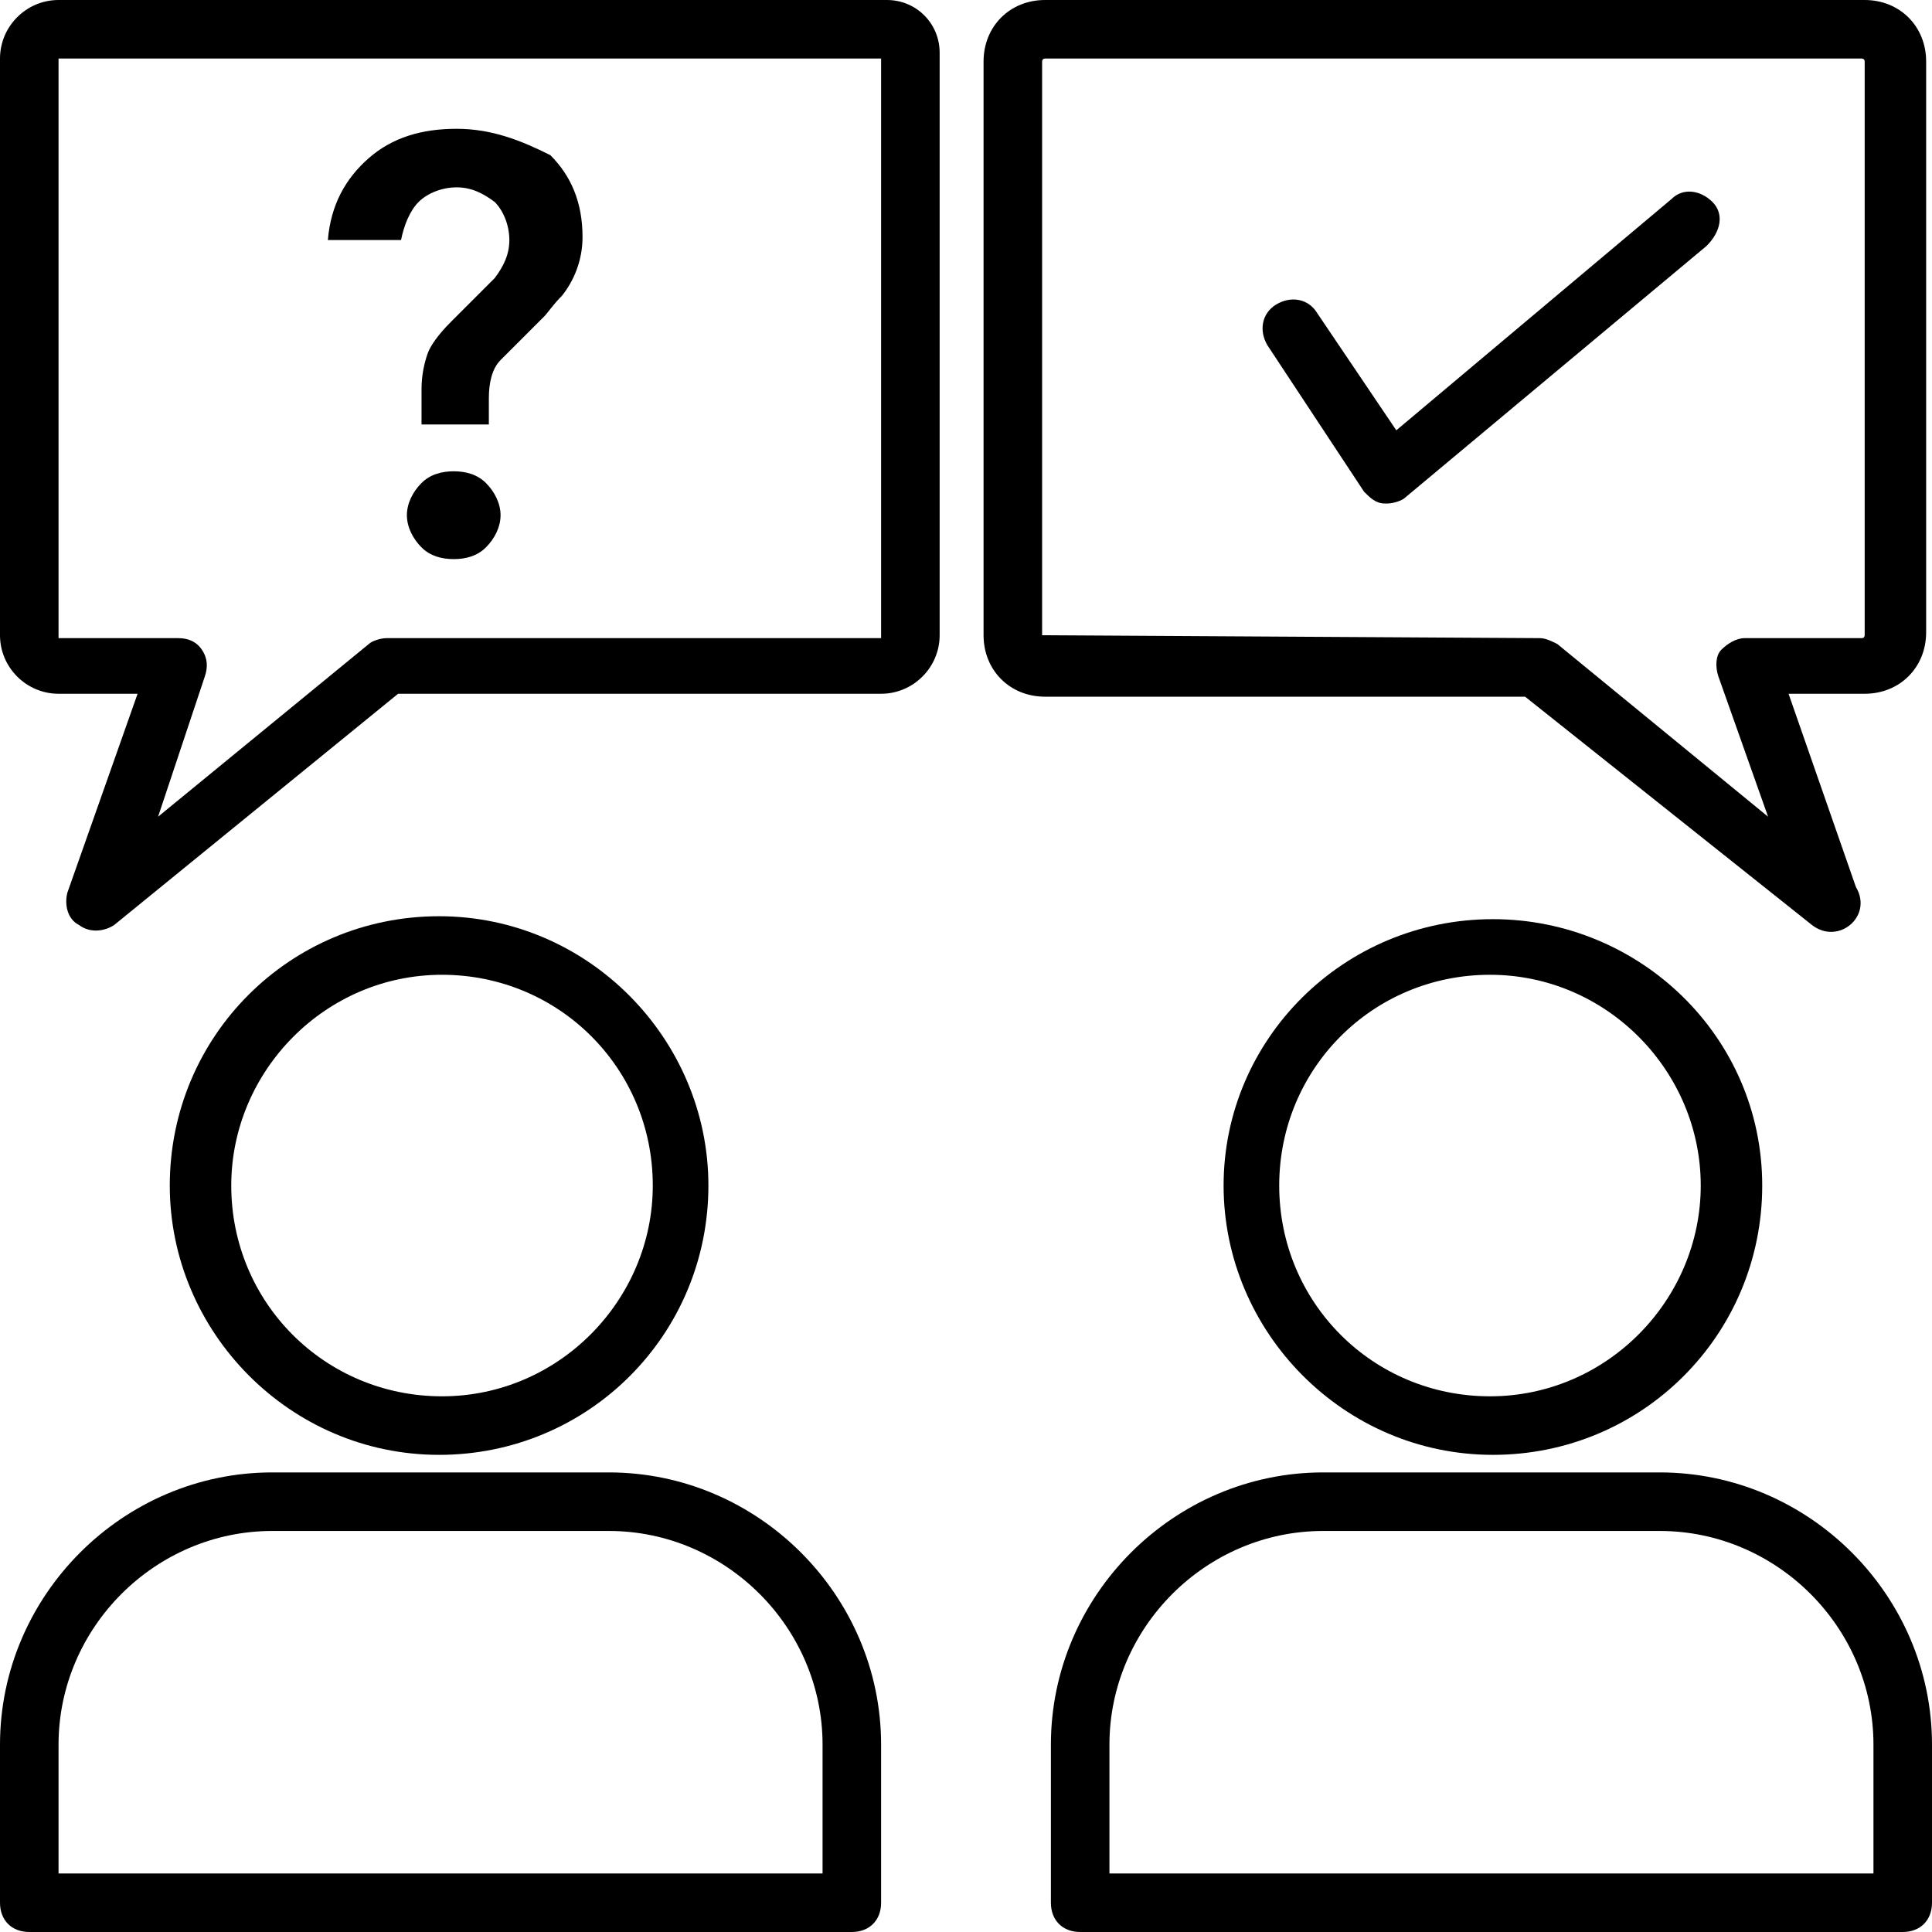
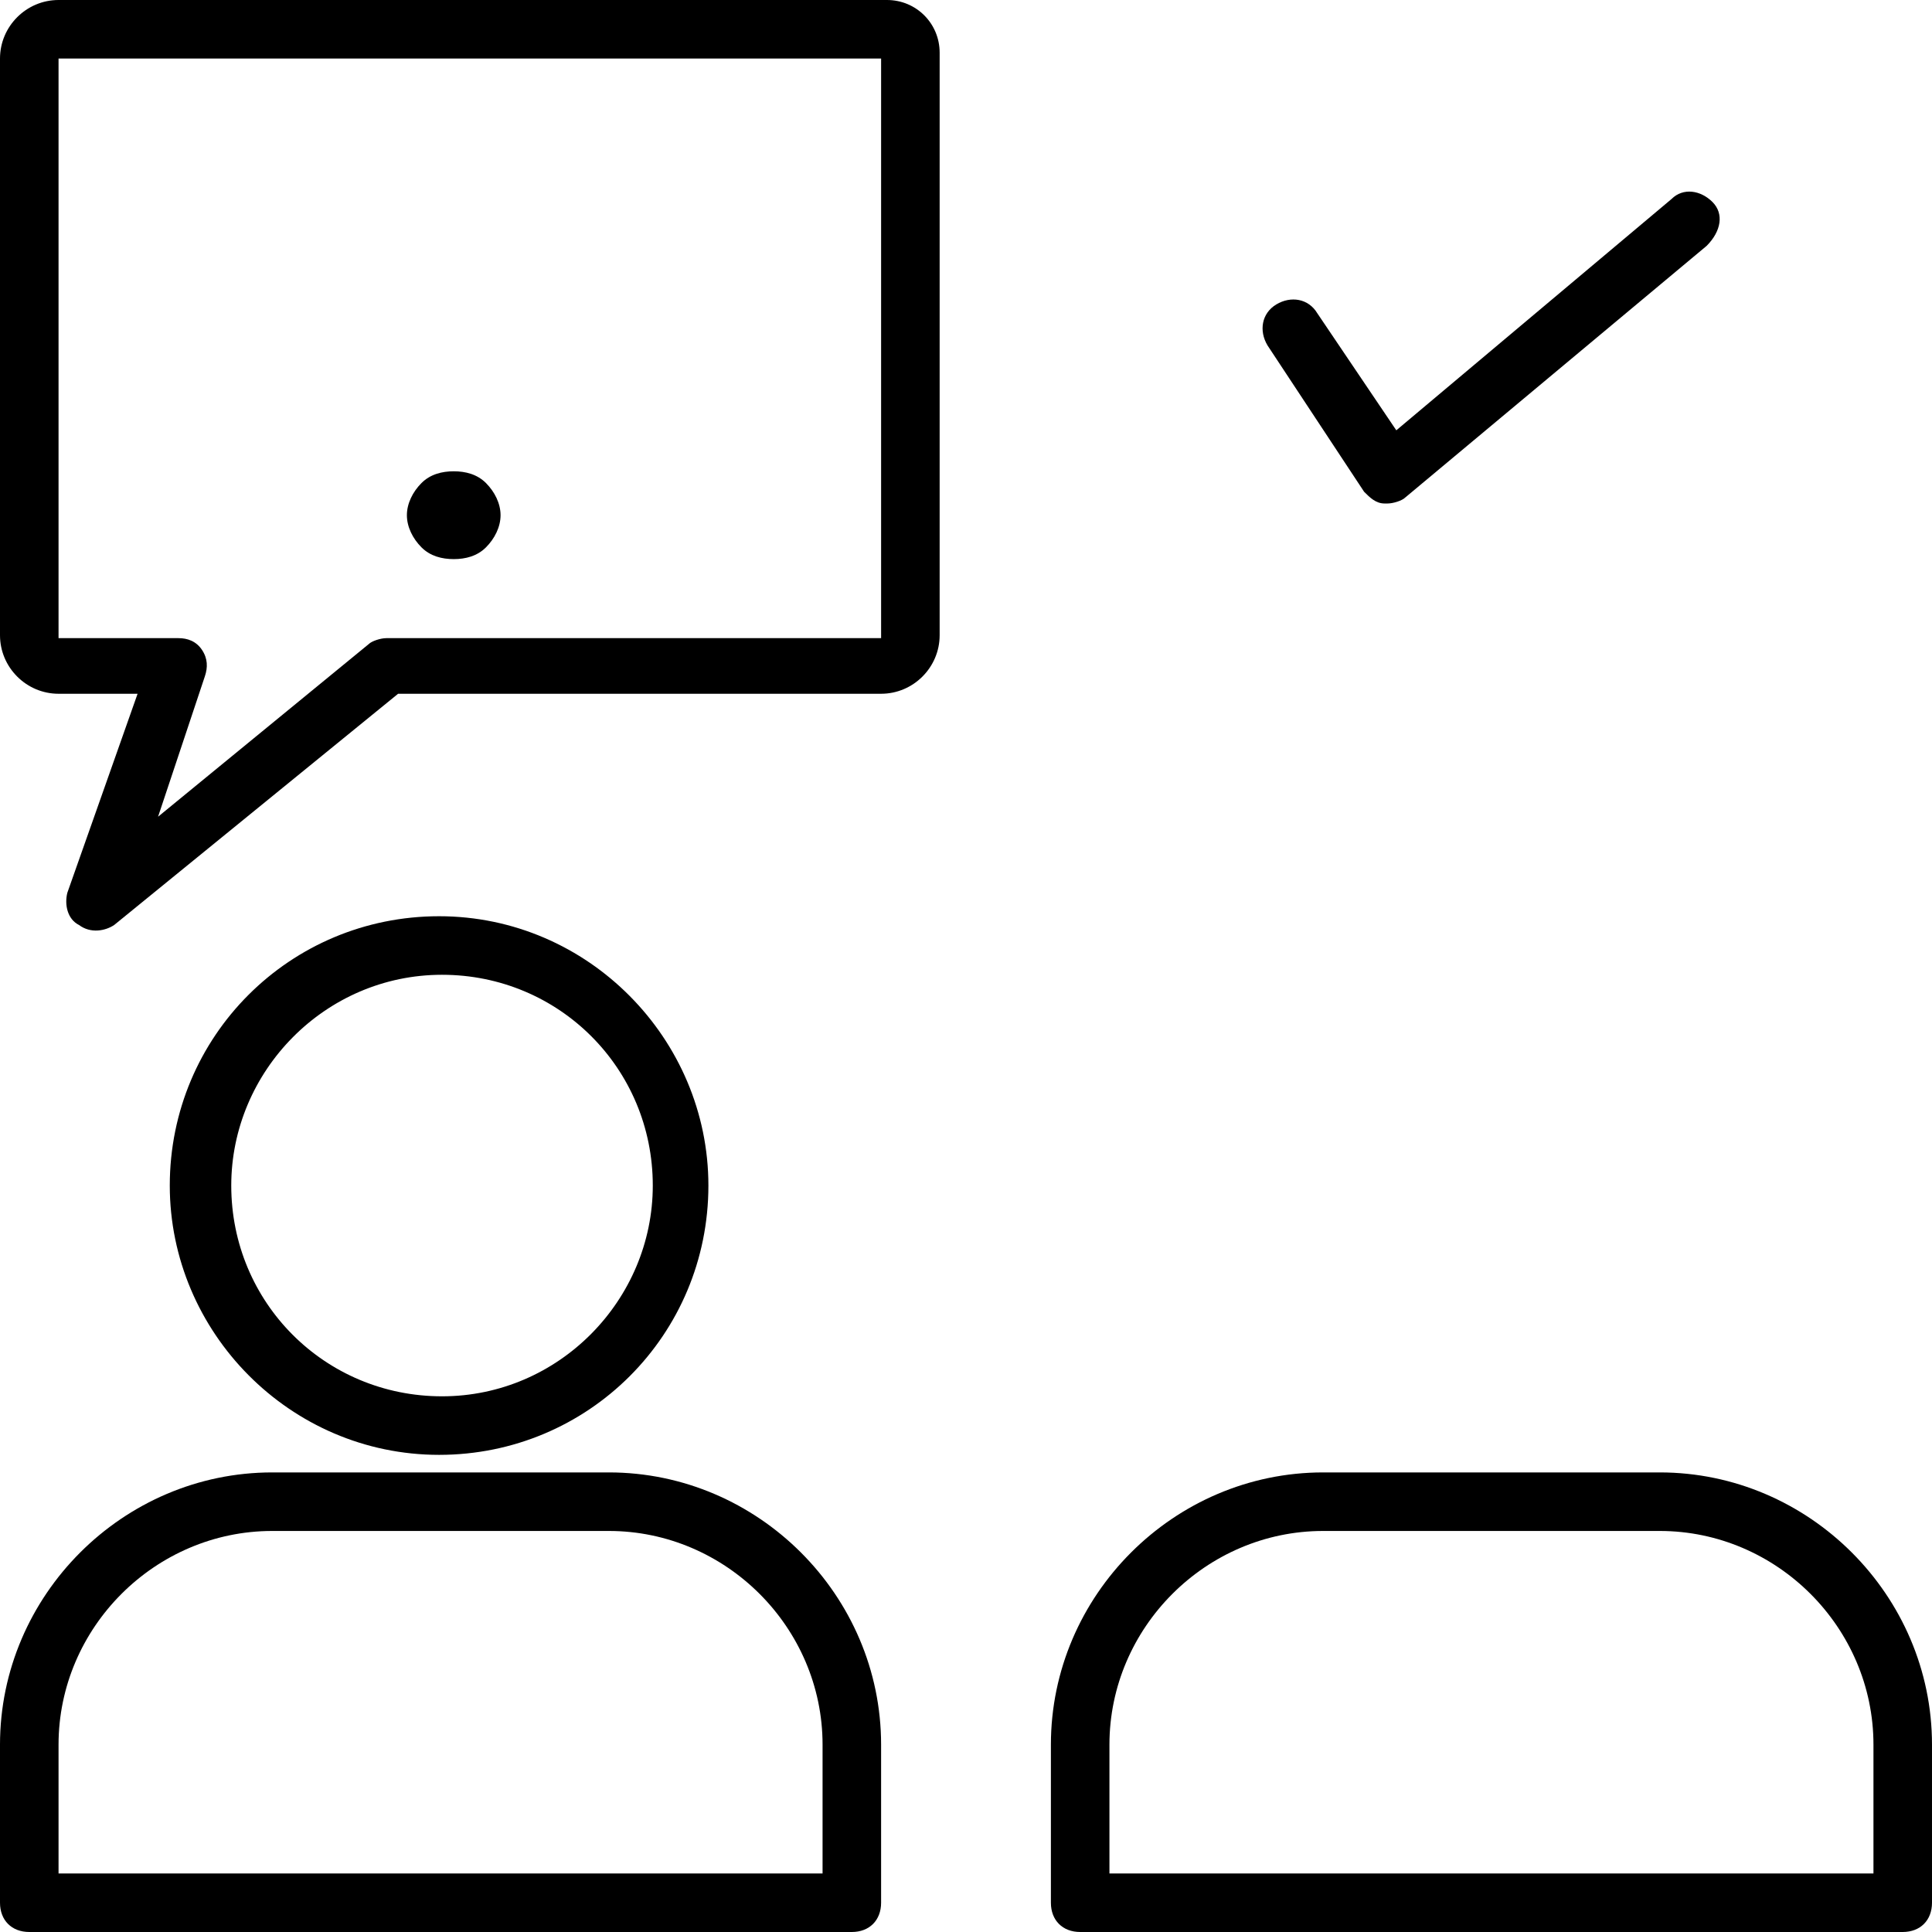
<svg xmlns="http://www.w3.org/2000/svg" version="1.1" id="Capa_1" x="0px" y="0px" viewBox="0 0 496.941 496.941" style="enable-background:new 0 0 496.941 496.941;" xml:space="preserve">
  <g>
    <g>
      <g>
        <path d="M182.212,304.941c0-37.647-30.871-69.271-69.271-69.271s-69.271,30.871-69.271,69.271     c0,37.647,30.871,69.271,69.271,69.271S182.212,343.341,182.212,304.941z M59.482,304.941c0-29.365,24.094-54.212,54.212-54.212     c30.118,0,54.212,24.094,54.212,54.212c0,29.365-24.094,54.212-54.212,54.212C83.576,359.153,59.482,335.059,59.482,304.941z" />
        <path d="M156.612,378.729H70.024C31.624,378.729,0,410.353,0,448.753v40.659c0,4.518,3.012,7.529,7.529,7.529h211.576     c4.518,0,7.529-3.012,7.529-7.529v-40.659C226.635,410.353,195.012,378.729,156.612,378.729z M211.576,481.882H15.059v-33.129     c0-30.118,24.847-54.965,54.965-54.965h86.588c30.118,0,54.965,24.847,54.965,54.965V481.882z" />
-         <path d="M314.729,304.941c0,37.647,30.871,69.271,69.271,69.271c38.4,0,69.271-30.871,69.271-69.271S421.647,236.424,384,236.424     C345.6,236.424,314.729,267.294,314.729,304.941z M437.459,304.941c0,29.365-24.094,54.212-54.212,54.212     c-30.118,0-54.212-24.094-54.212-54.212c0-30.118,24.094-54.212,54.212-54.212C413.365,250.729,437.459,275.576,437.459,304.941z     " />
        <path d="M426.918,378.729h-86.588c-38.4,0-70.023,31.624-70.023,70.024v40.659c0,4.518,3.012,7.529,7.529,7.529h211.576     c4.518,0,7.529-3.012,7.529-7.529v-40.659C496.941,410.353,465.318,378.729,426.918,378.729z M481.882,481.882H285.365v-33.129     c0-30.118,24.847-54.965,54.965-54.965h86.588c30.118,0,54.965,24.847,54.965,54.965V481.882z" />
        <path d="M228.141,0H15.059C6.776,0,0,6.776,0,15.059v148.329c0,8.282,6.776,15.059,15.059,15.059h20.329l-18.071,51.2     c-0.753,3.012,0,6.776,3.012,8.282c3.012,2.259,6.776,1.506,9.035,0l73.035-59.482h124.235c8.282,0,15.059-6.776,15.059-15.059     V13.553C241.694,6.024,235.671,0,228.141,0z M226.635,164.141H99.388c-1.506,0-3.765,0.753-4.518,1.506l-54.212,44.424     l12.047-36.141c0.753-2.259,0.753-4.518-0.753-6.776c-1.506-2.259-3.765-3.012-6.024-3.012H15.059V15.059h211.576V164.141z" />
-         <path d="M466.071,237.929c6.776,5.271,15.812-2.259,11.294-9.788l-17.318-49.694h19.576c9.035,0,15.812-6.776,15.812-15.812     V15.812C495.435,6.776,488.659,0,479.624,0H268.8c-9.035,0-15.812,6.776-15.812,15.812v147.576     c0,9.035,6.776,15.812,15.812,15.812h123.482L466.071,237.929z M268.047,163.388V15.812c0,0,0-0.753,0.753-0.753h210.071     c0,0,0.753,0,0.753,0.753v147.576c0,0,0,0.753-0.753,0.753h-30.118c-2.259,0-4.518,1.506-6.024,3.012     c-1.506,1.506-1.506,4.518-0.753,6.776l12.8,36.141l-54.212-44.424c-1.506-0.753-3.012-1.506-4.518-1.506L268.047,163.388z" />
        <path d="M116.706,121.224c-3.012,0-6.023,0.753-8.282,3.012c-2.259,2.259-3.765,5.271-3.765,8.282s1.506,6.023,3.765,8.282     s5.271,3.012,8.282,3.012s6.023-0.753,8.282-3.012c2.259-2.259,3.765-5.271,3.765-8.282s-1.506-6.023-3.765-8.282     C122.729,121.976,119.718,121.224,116.706,121.224z" />
-         <path d="M107.671,51.953c2.259-2.259,6.023-3.765,9.788-3.765s6.776,1.506,9.788,3.765c2.259,2.259,3.765,6.023,3.765,9.788     s-1.506,6.776-3.765,9.788l-11.294,11.294c-3.012,3.012-5.271,6.023-6.024,8.282c-0.753,2.259-1.506,5.271-1.506,9.035v9.035     h17.318V102.4c0-3.765,0.753-7.529,3.012-9.788c0.753-0.753,1.506-1.506,3.012-3.012c1.506-1.506,2.259-2.259,4.518-4.518     c2.259-2.259,3.012-3.012,3.765-3.765c0.753-0.753,2.259-3.012,4.518-5.271c3.012-3.765,5.271-9.035,5.271-15.059     c0-9.035-3.012-15.812-8.282-21.082c-7.529-3.765-15.059-6.776-24.094-6.776s-16.565,2.259-22.588,7.529     c-6.024,5.271-9.788,12.047-10.541,21.082h18.824C103.906,57.976,105.412,54.212,107.671,51.953z" />
        <path d="M440.471,51.953c-3.012-3.012-7.529-3.765-10.541-0.753l-70.776,59.482l-20.329-30.118     c-2.259-3.765-6.776-4.518-10.541-2.259c-3.765,2.259-4.518,6.776-2.259,10.541l24.847,37.647     c1.506,1.506,3.012,3.012,5.271,3.012h0.753c1.506,0,3.765-0.753,4.518-1.506l77.553-64.753     C442.729,59.482,443.482,54.965,440.471,51.953z" />
      </g>
    </g>
  </g>
  <g>
</g>
  <g>
</g>
  <g>
</g>
  <g>
</g>
  <g>
</g>
  <g>
</g>
  <g>
</g>
  <g>
</g>
  <g>
</g>
  <g>
</g>
  <g>
</g>
  <g>
</g>
  <g>
</g>
  <g>
</g>
  <g>
</g>
</svg>